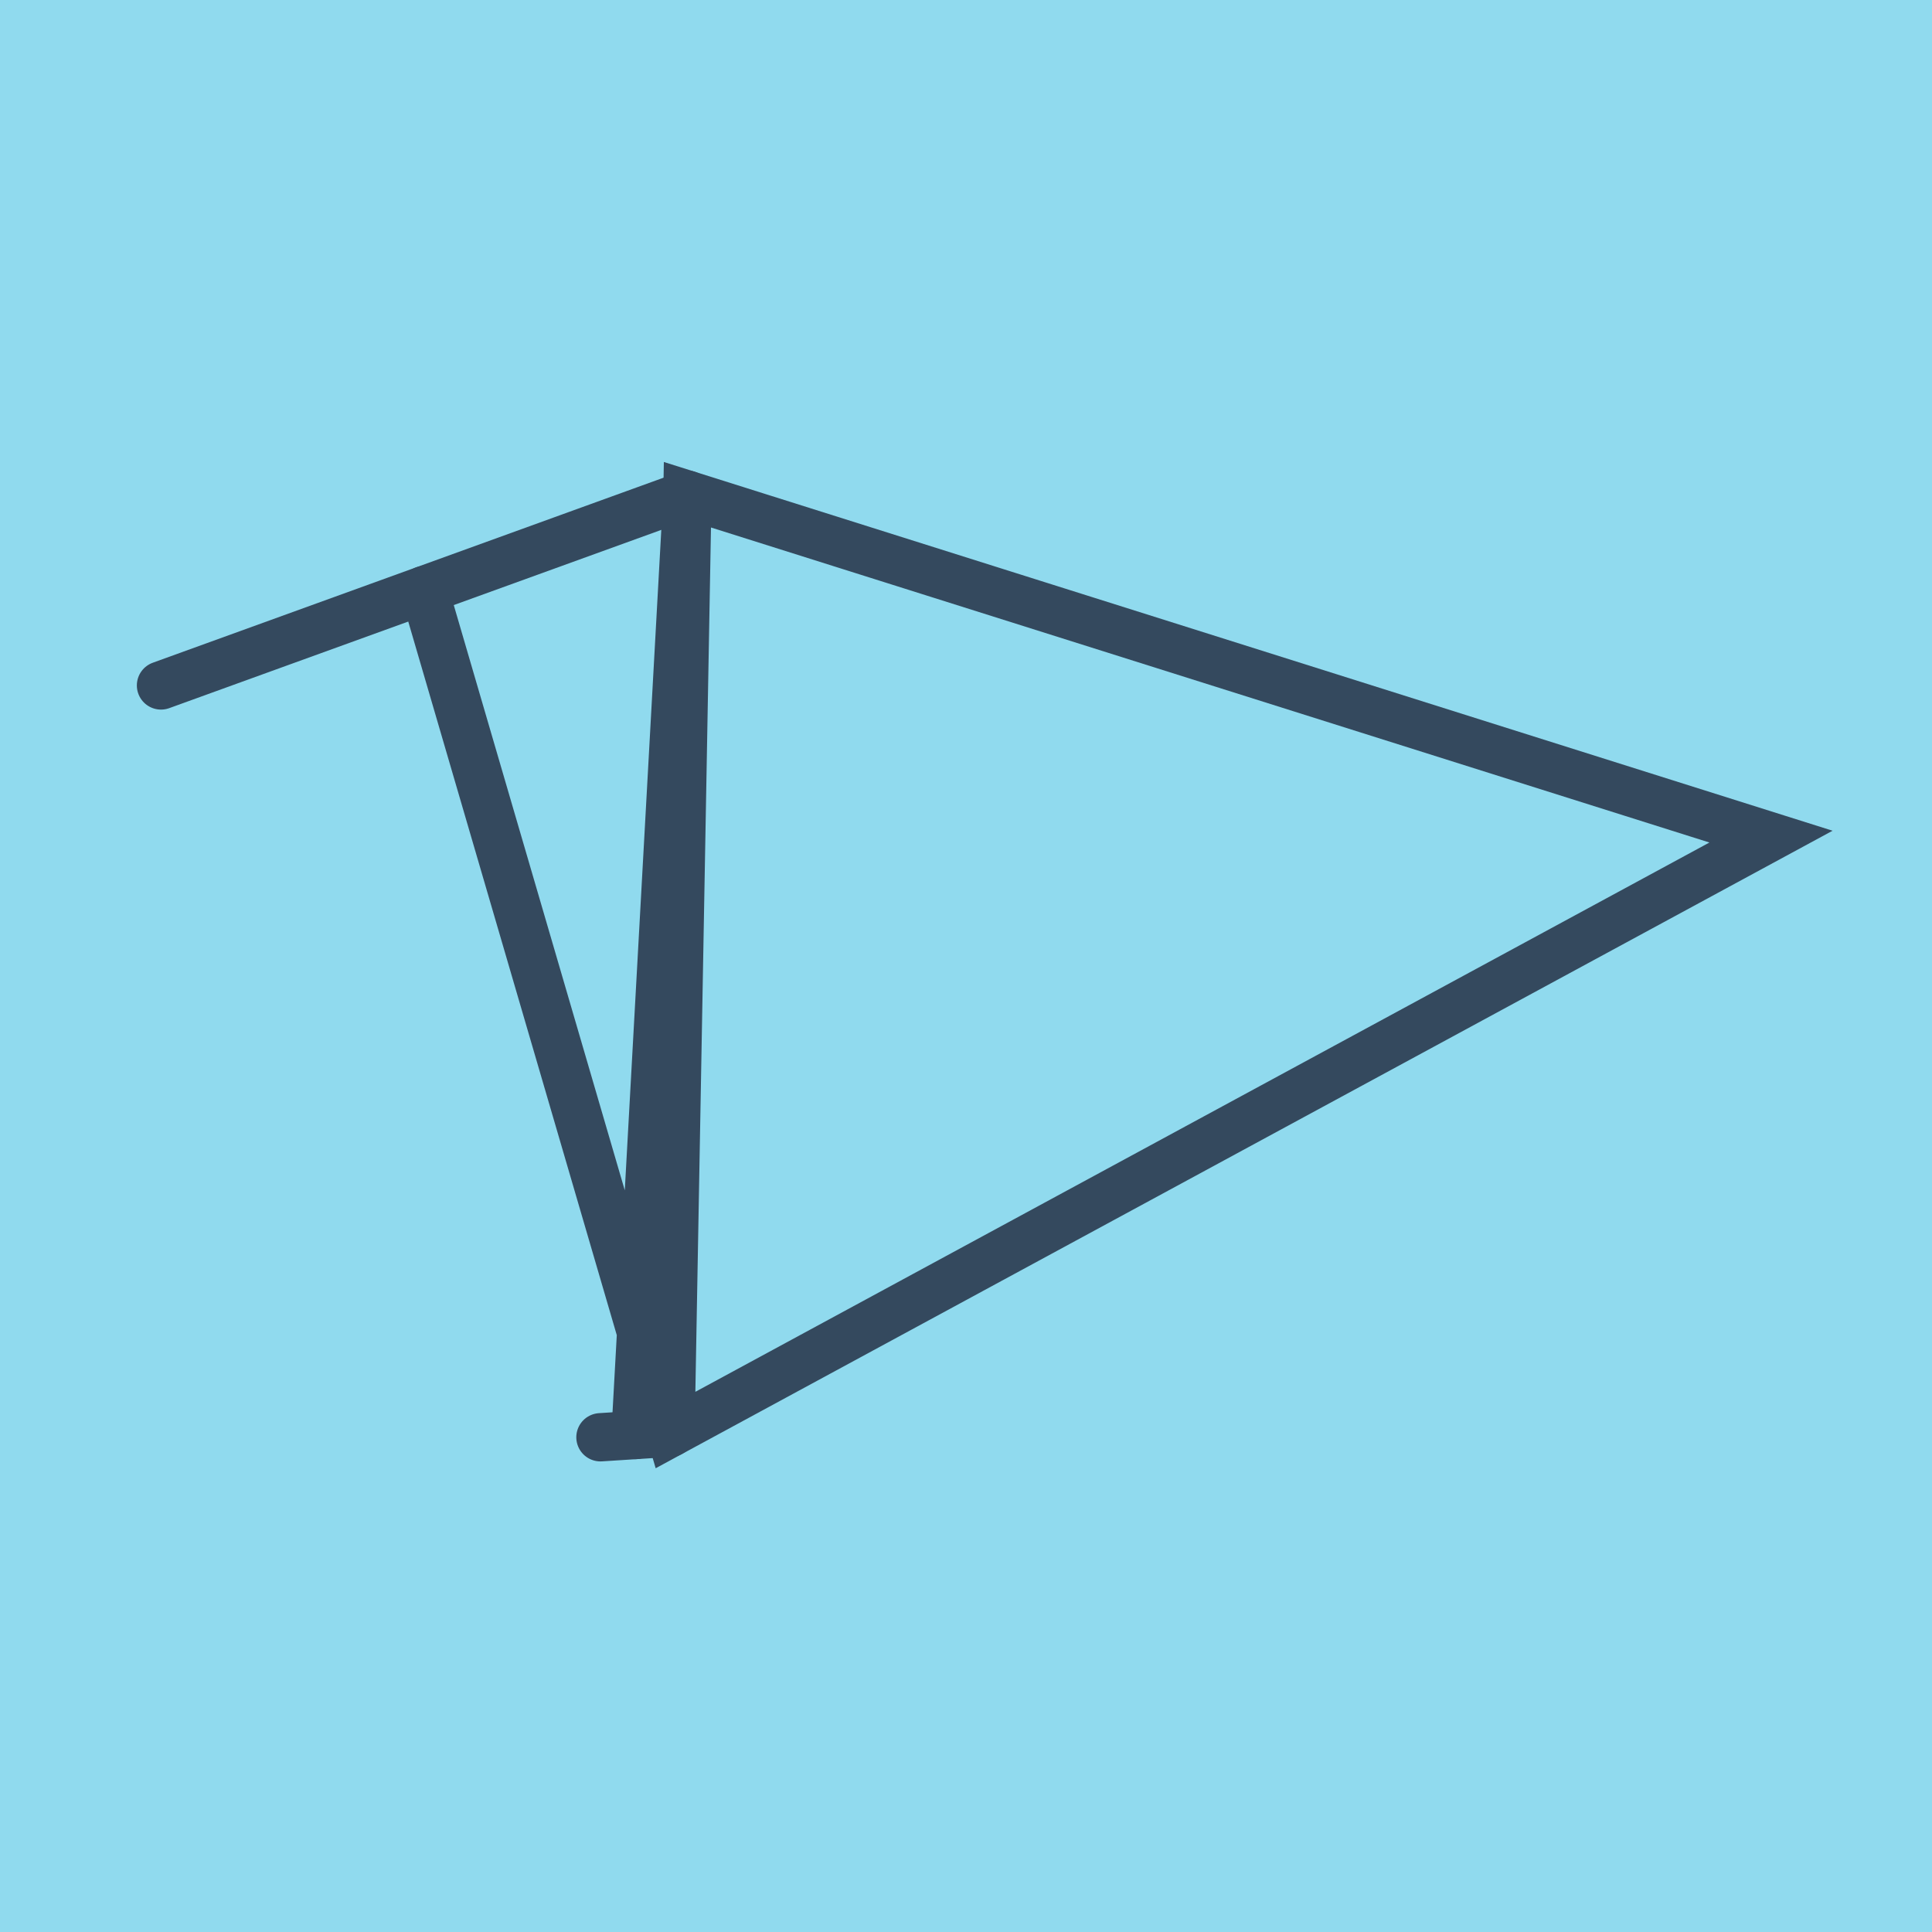
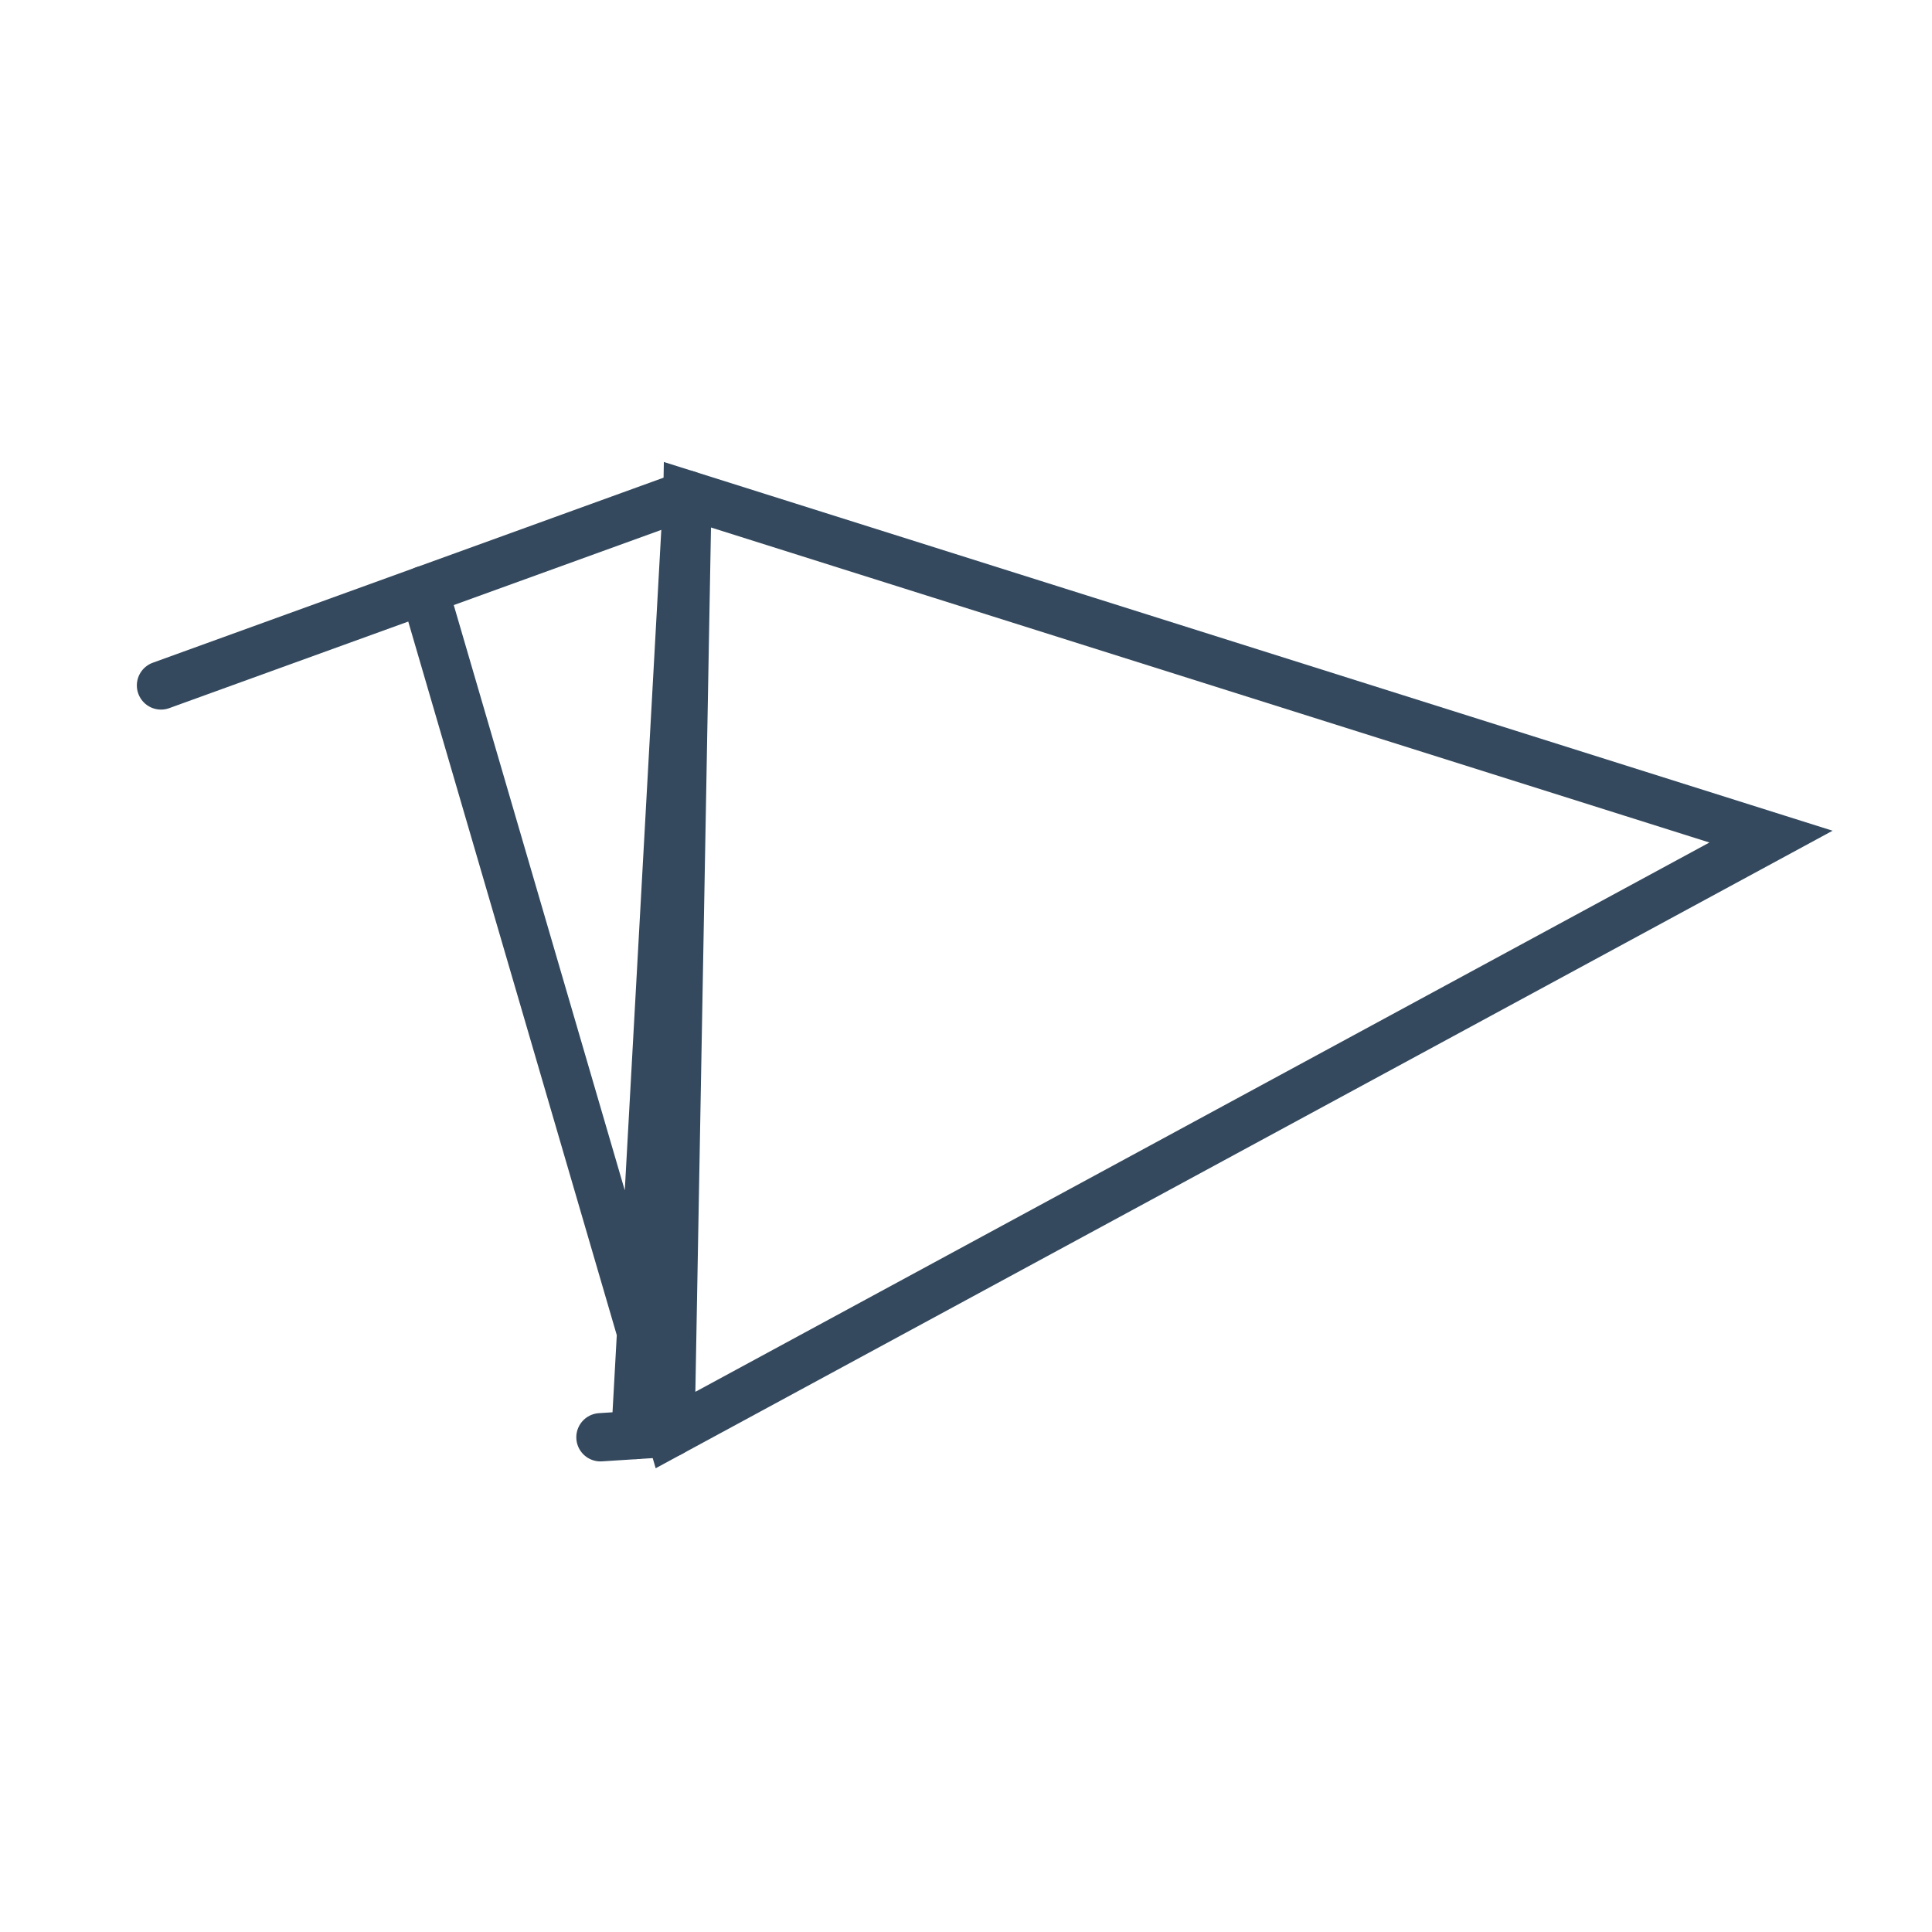
<svg xmlns="http://www.w3.org/2000/svg" viewBox="-10 -10 120 120" preserveAspectRatio="xMidYMid meet">
-   <path style="fill:#90daee" d="M-10-10h120v120H-10z" />
  <polyline stroke-linecap="round" points="32.697,20.729 0,32.574 " style="fill:none;stroke:#34495e;stroke-width: 3px" />
  <polyline stroke-linecap="round" points="31.644,78.992 27.295,79.271 " style="fill:none;stroke:#34495e;stroke-width: 3px" />
  <polyline stroke-linecap="round" points="16.349,26.651 31.644,78.992 100,41.964 32.697,20.729 31.644,78.992 32.697,20.729 29.469,79.131 " style="fill:none;stroke:#34495e;stroke-width: 3px" />
</svg>